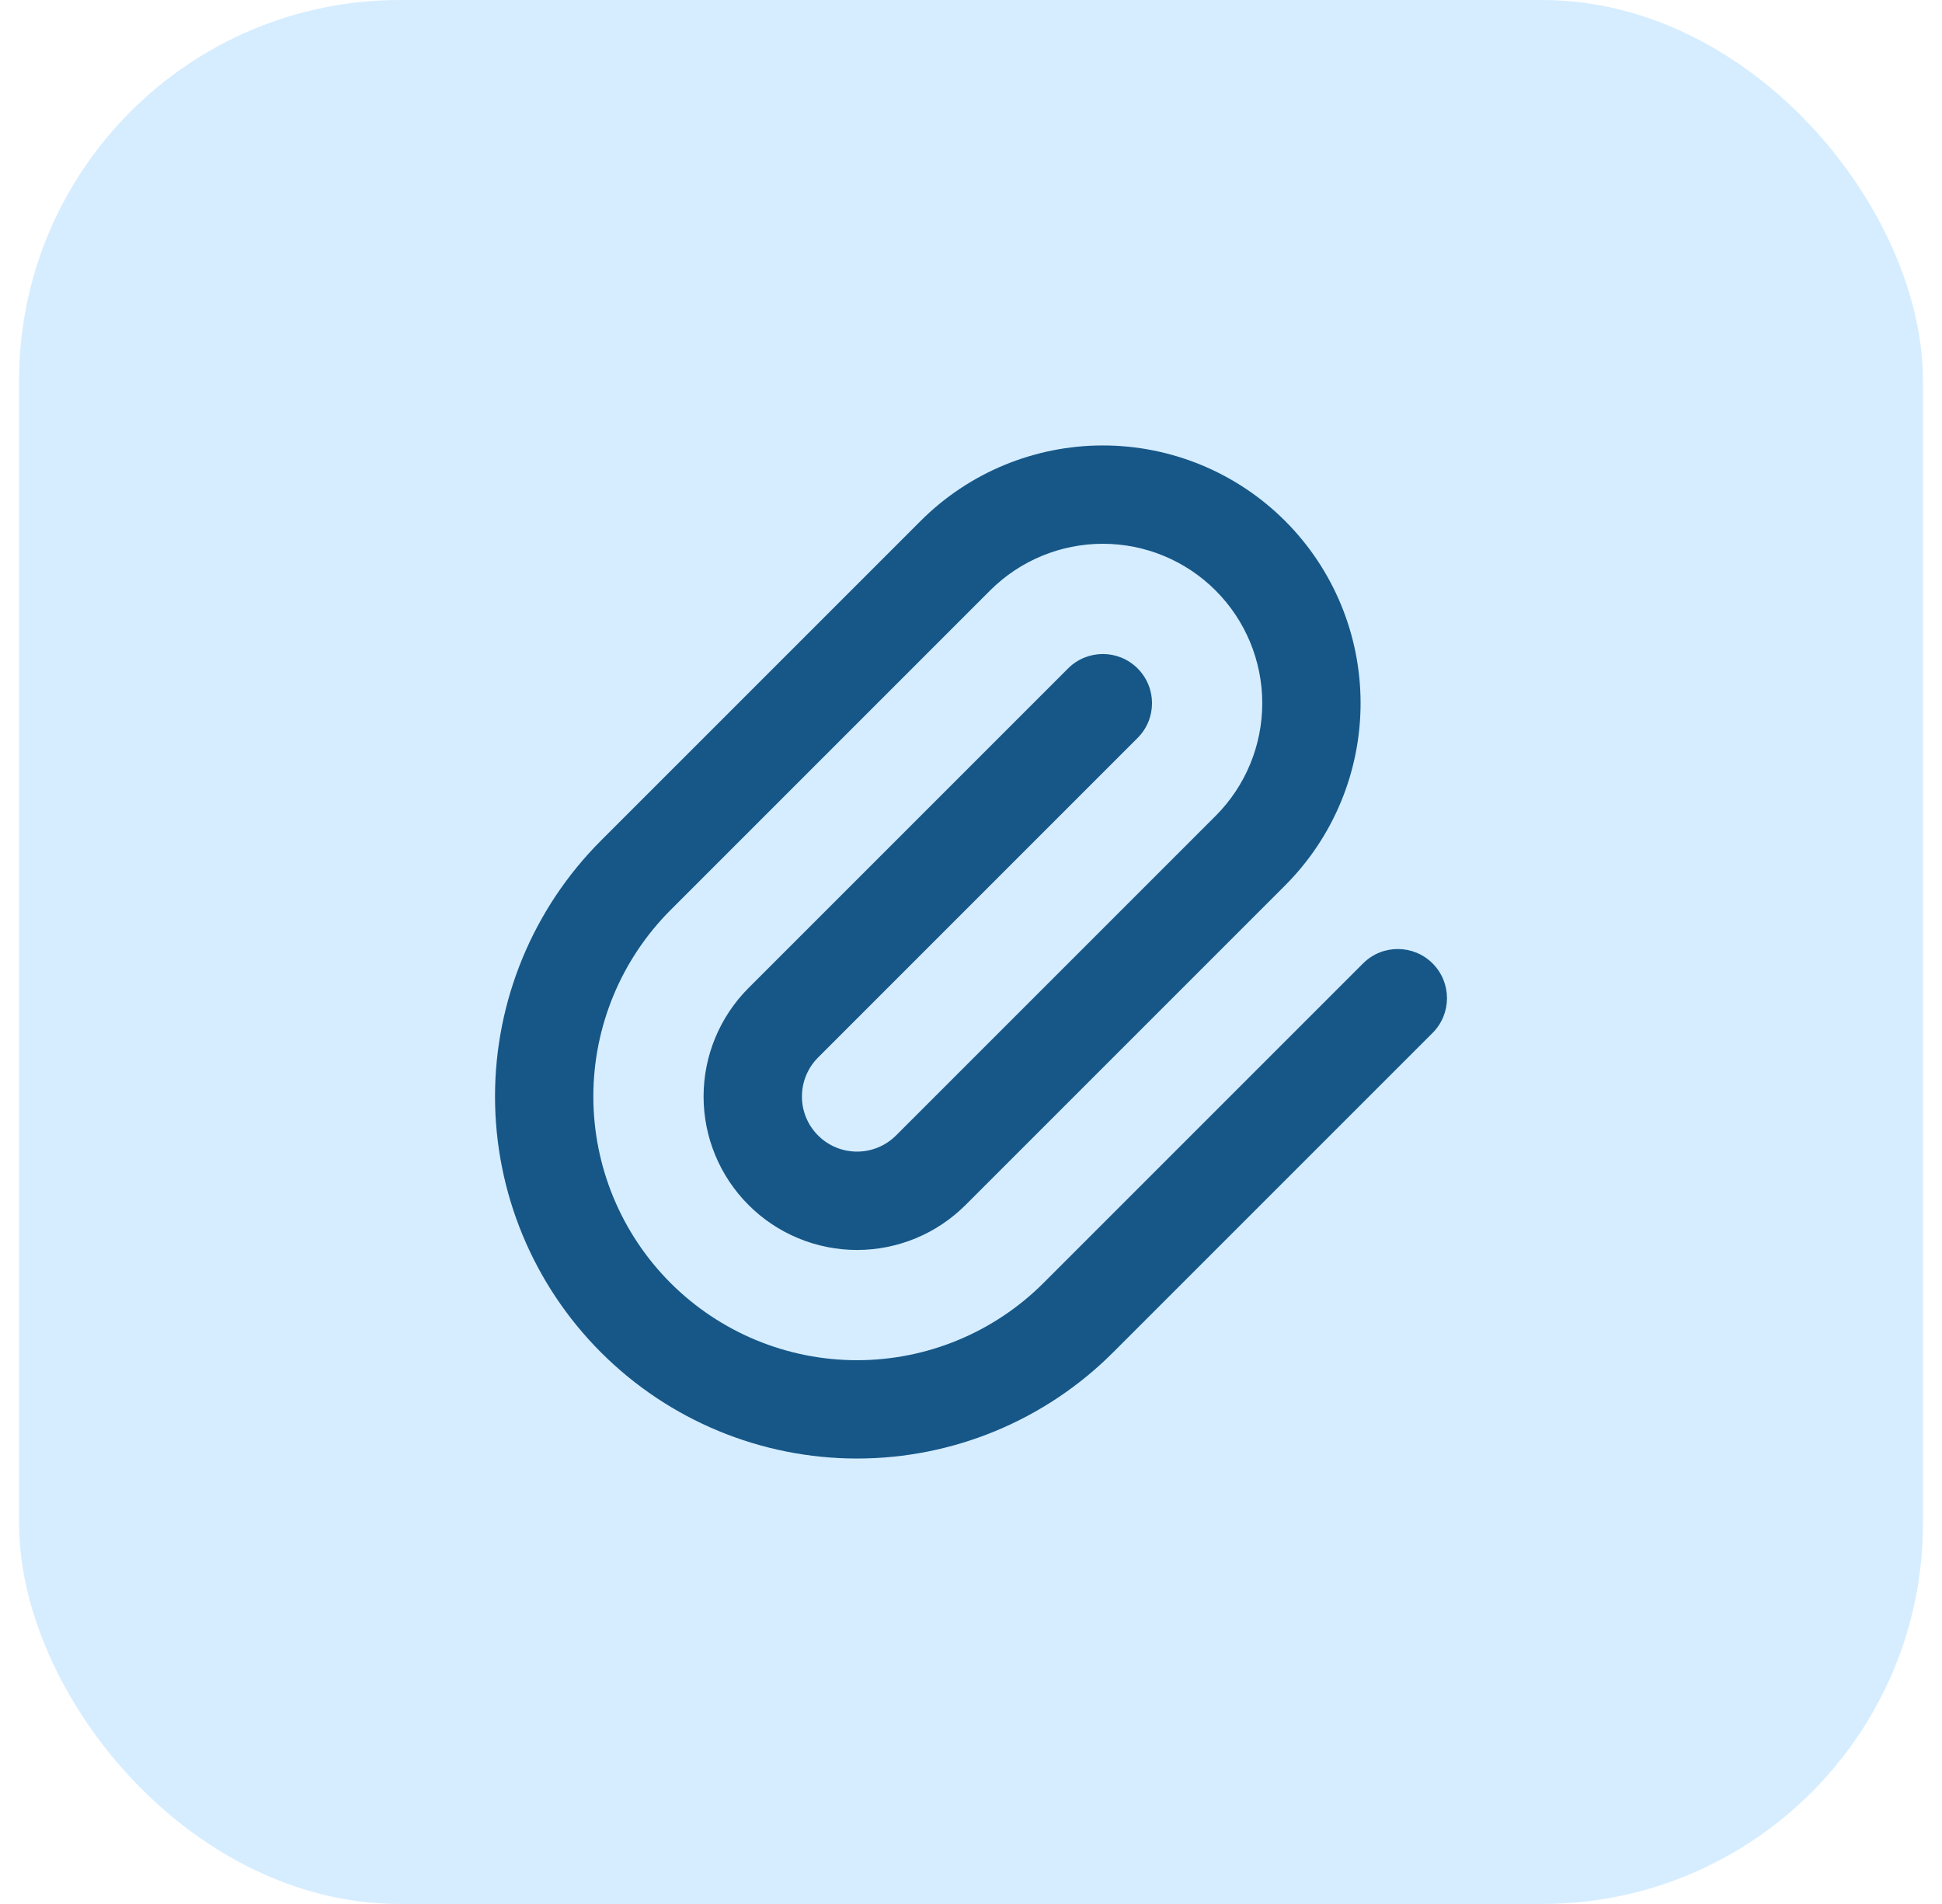
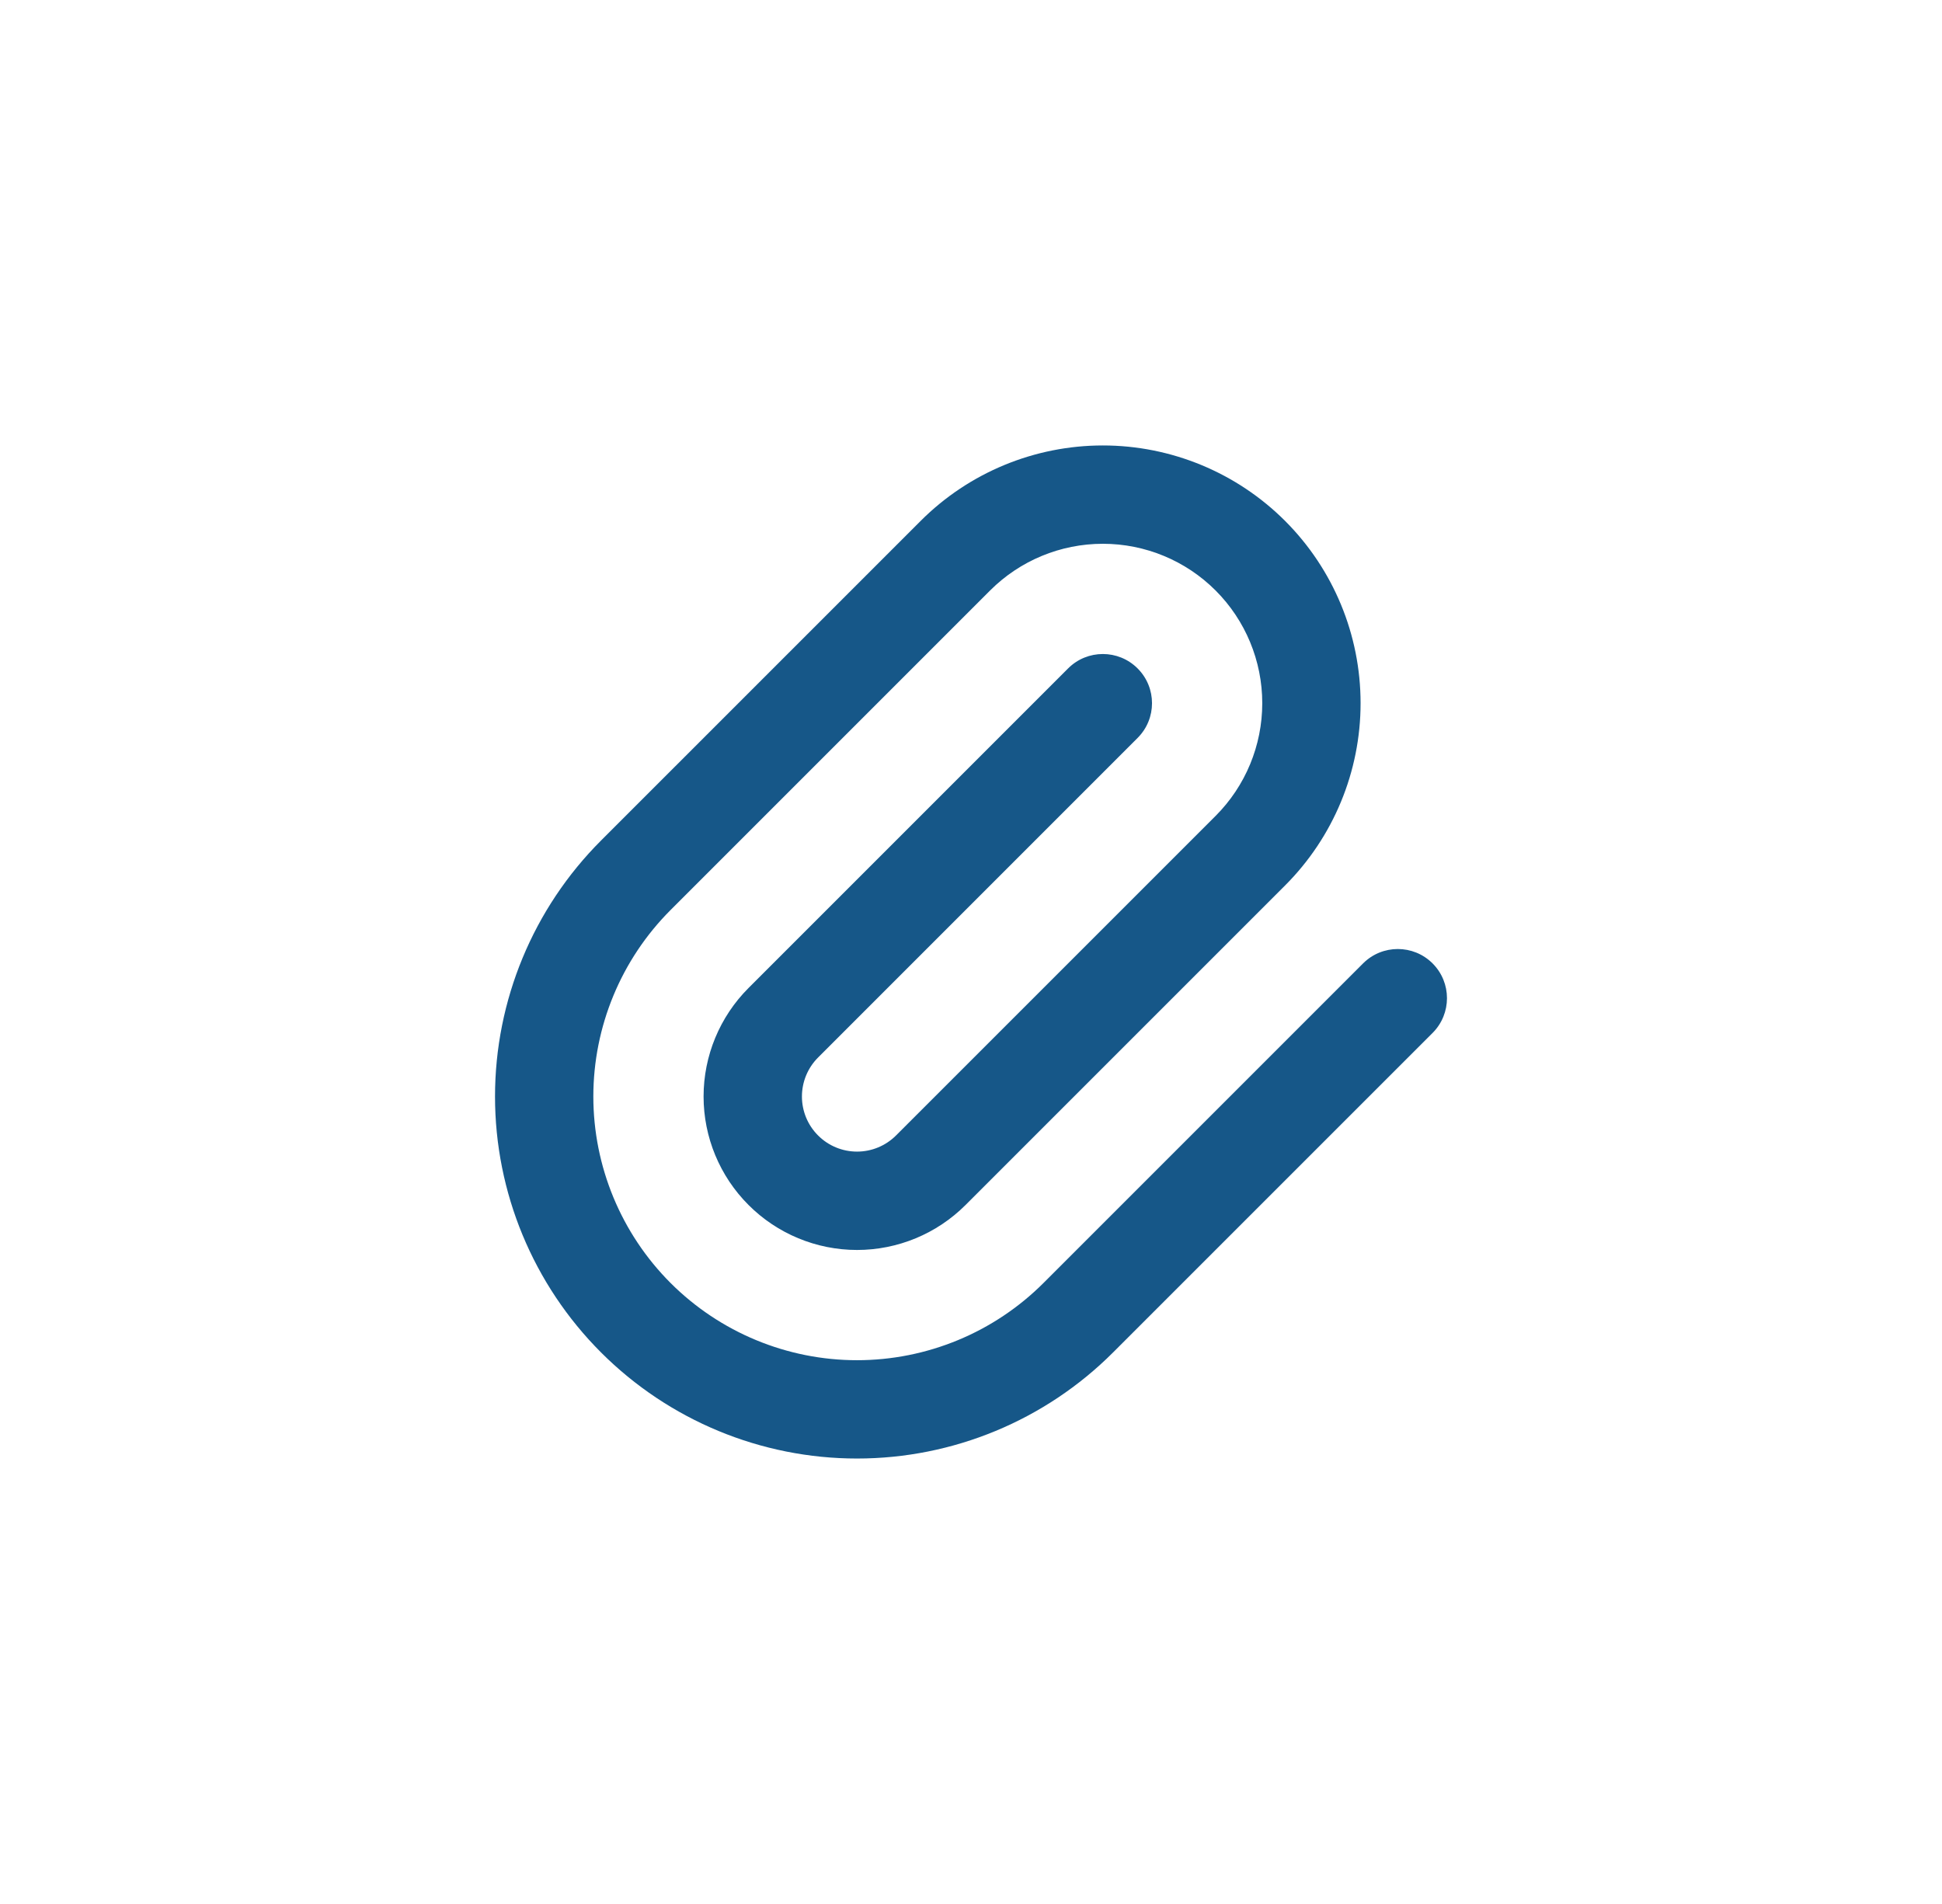
<svg xmlns="http://www.w3.org/2000/svg" width="51" height="50" viewBox="0 0 51 50" fill="none">
-   <rect x="0.5" width="50" height="50" rx="10" fill="#D6EDFF" />
  <path fill-rule="evenodd" clip-rule="evenodd" d="M24.177 13.68C25.446 12.411 27.168 11.698 28.963 11.698C30.758 11.698 32.479 12.411 33.749 13.68C35.018 14.95 35.731 16.671 35.731 18.466C35.731 20.261 35.018 21.983 33.749 23.252L25.357 31.644C24.601 32.4 23.576 32.825 22.507 32.825C21.439 32.825 20.413 32.4 19.658 31.644C18.902 30.889 18.477 29.863 18.477 28.795C18.477 27.726 18.902 26.701 19.658 25.945L28.05 17.553C28.554 17.049 29.371 17.049 29.875 17.553C30.38 18.058 30.38 18.875 29.875 19.379L21.484 27.771C21.212 28.043 21.06 28.411 21.06 28.795C21.06 29.179 21.212 29.547 21.484 29.818C21.755 30.09 22.123 30.242 22.507 30.242C22.891 30.242 23.259 30.09 23.531 29.818L31.923 21.427C32.708 20.642 33.149 19.577 33.149 18.466C33.149 17.356 32.708 16.291 31.923 15.506C31.138 14.721 30.073 14.28 28.963 14.28C27.852 14.28 26.787 14.721 26.002 15.506L17.61 23.898C16.312 25.197 15.582 26.958 15.582 28.795C15.582 30.631 16.312 32.393 17.61 33.692C18.909 34.99 20.671 35.72 22.507 35.72C24.344 35.72 26.105 34.99 27.404 33.692L35.796 25.3C36.3 24.796 37.118 24.796 37.622 25.3C38.126 25.804 38.126 26.621 37.622 27.126L29.23 35.517C27.447 37.3 25.029 38.302 22.507 38.302C19.986 38.302 17.568 37.3 15.785 35.517C14.002 33.734 13 31.316 13 28.795C13 26.273 14.002 23.855 15.785 22.072L24.177 13.68Z" fill="#165788" />
</svg>